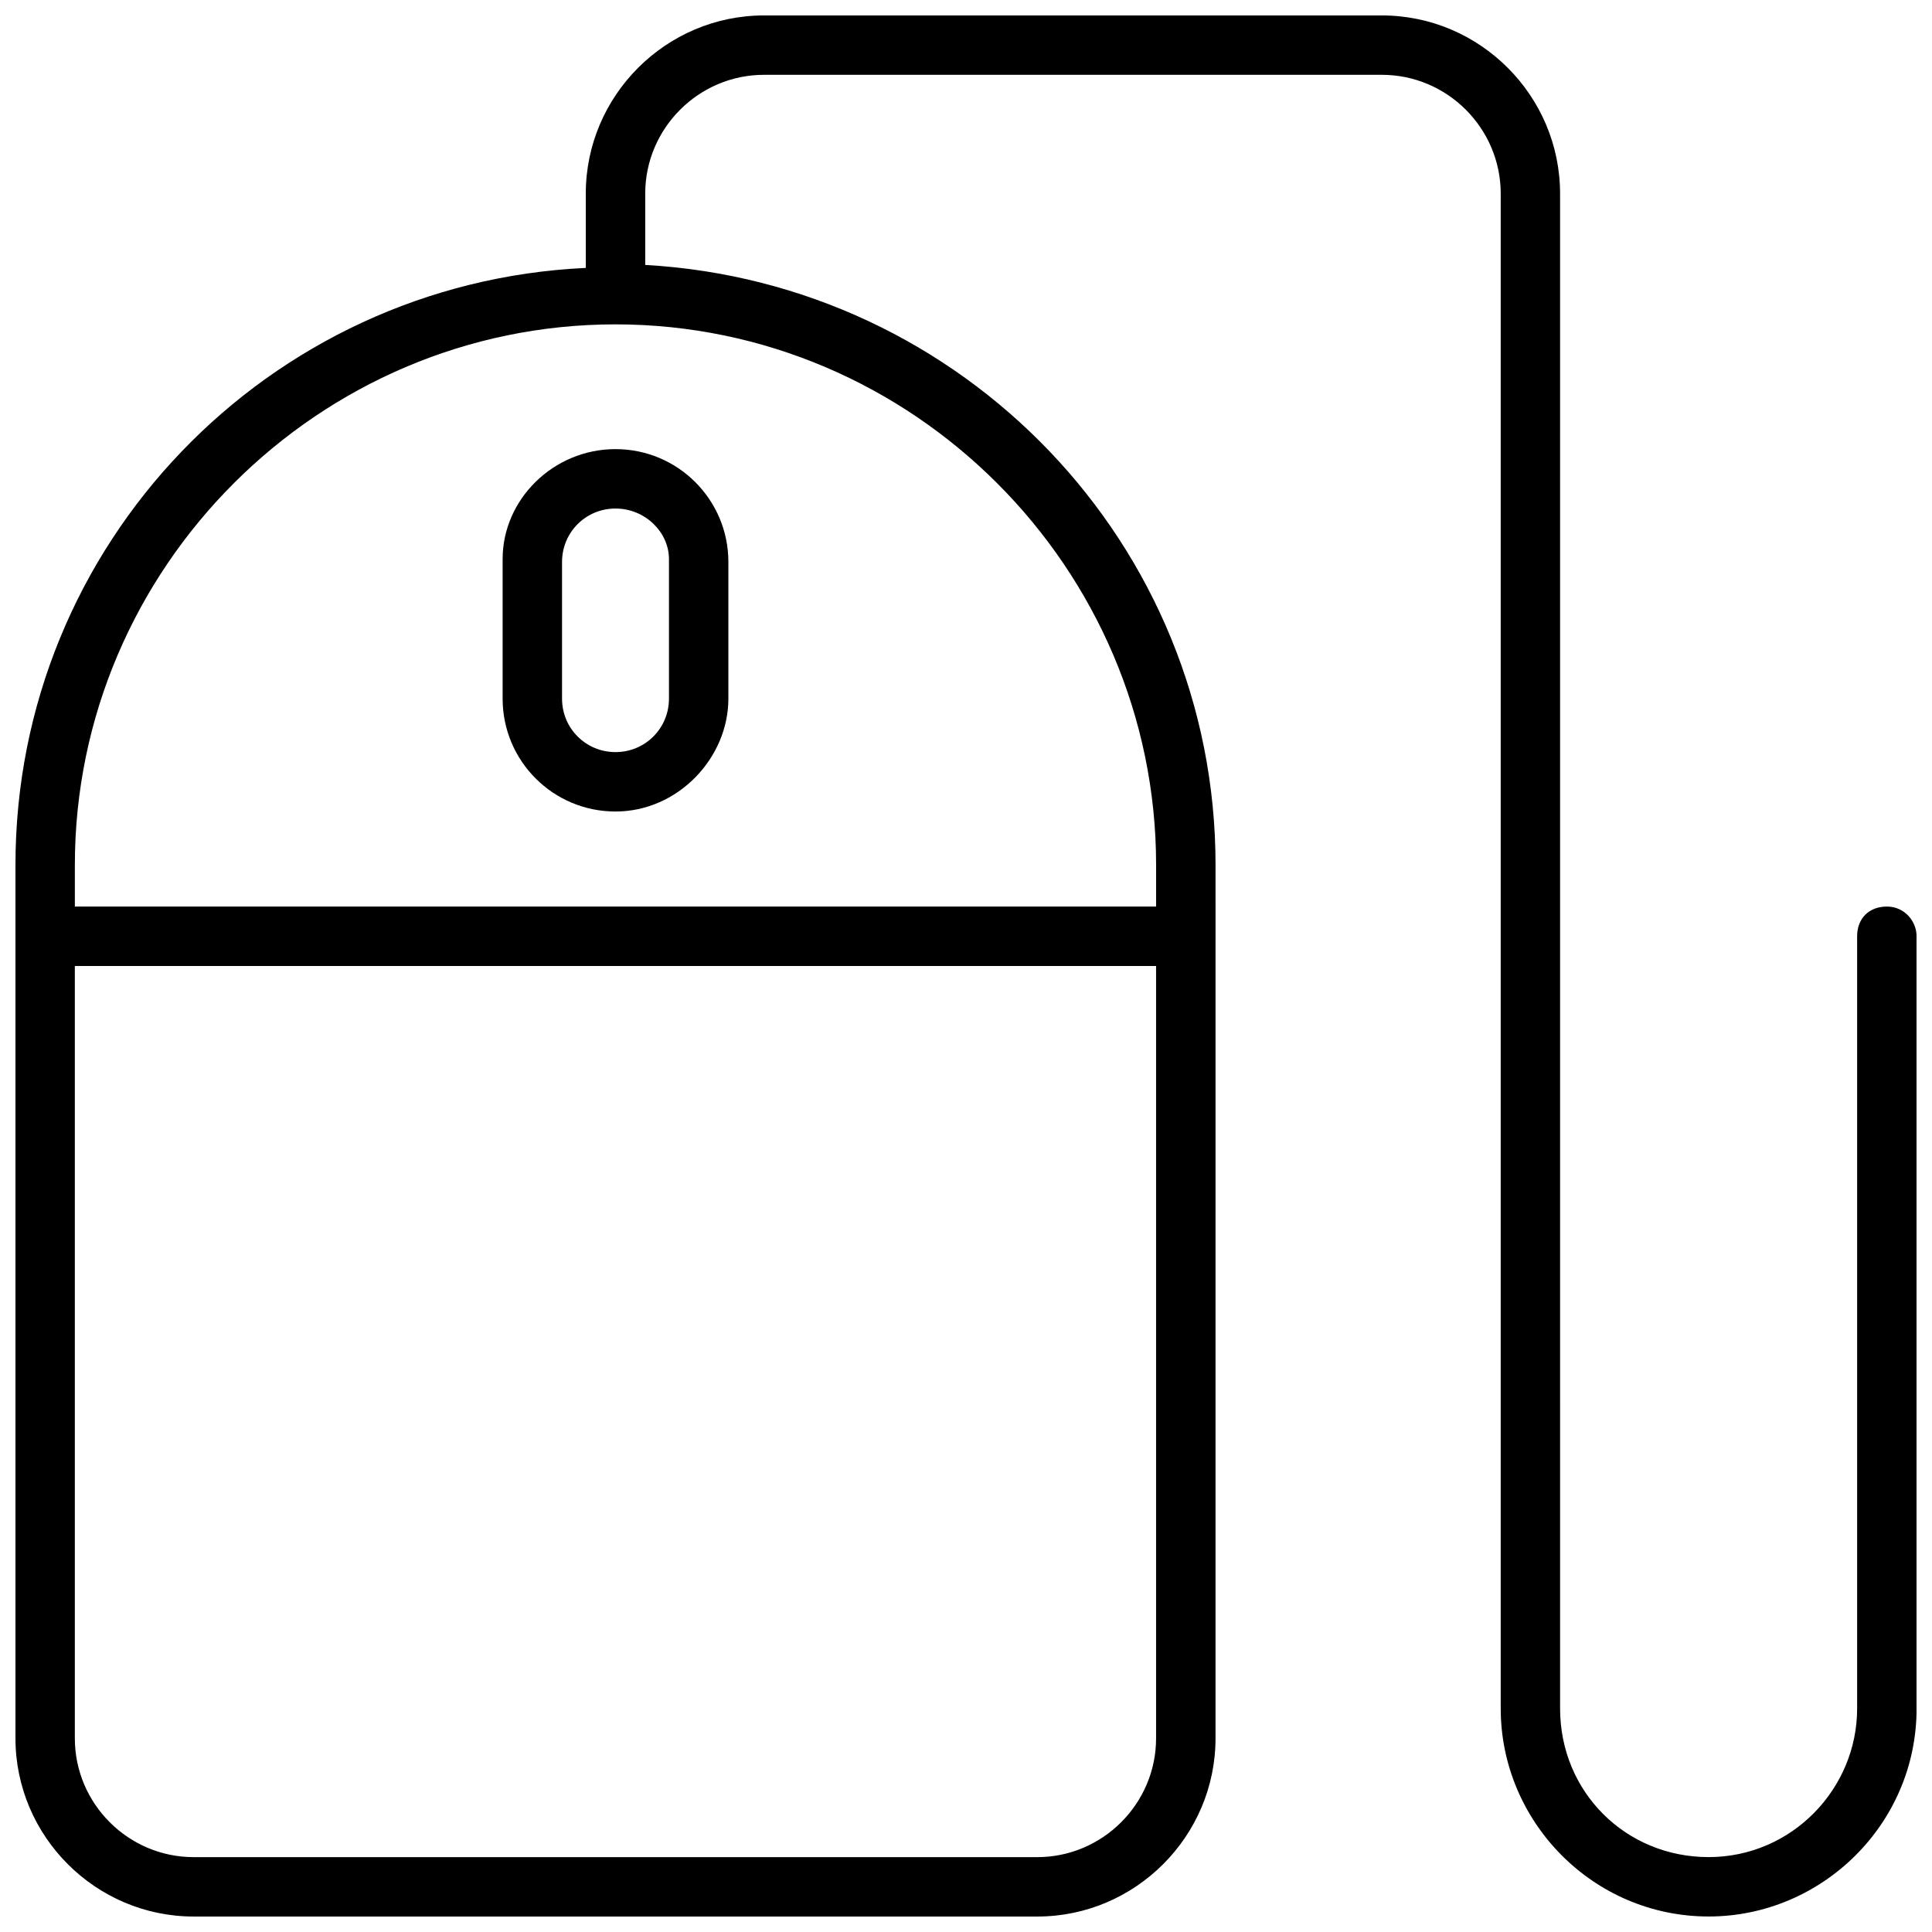
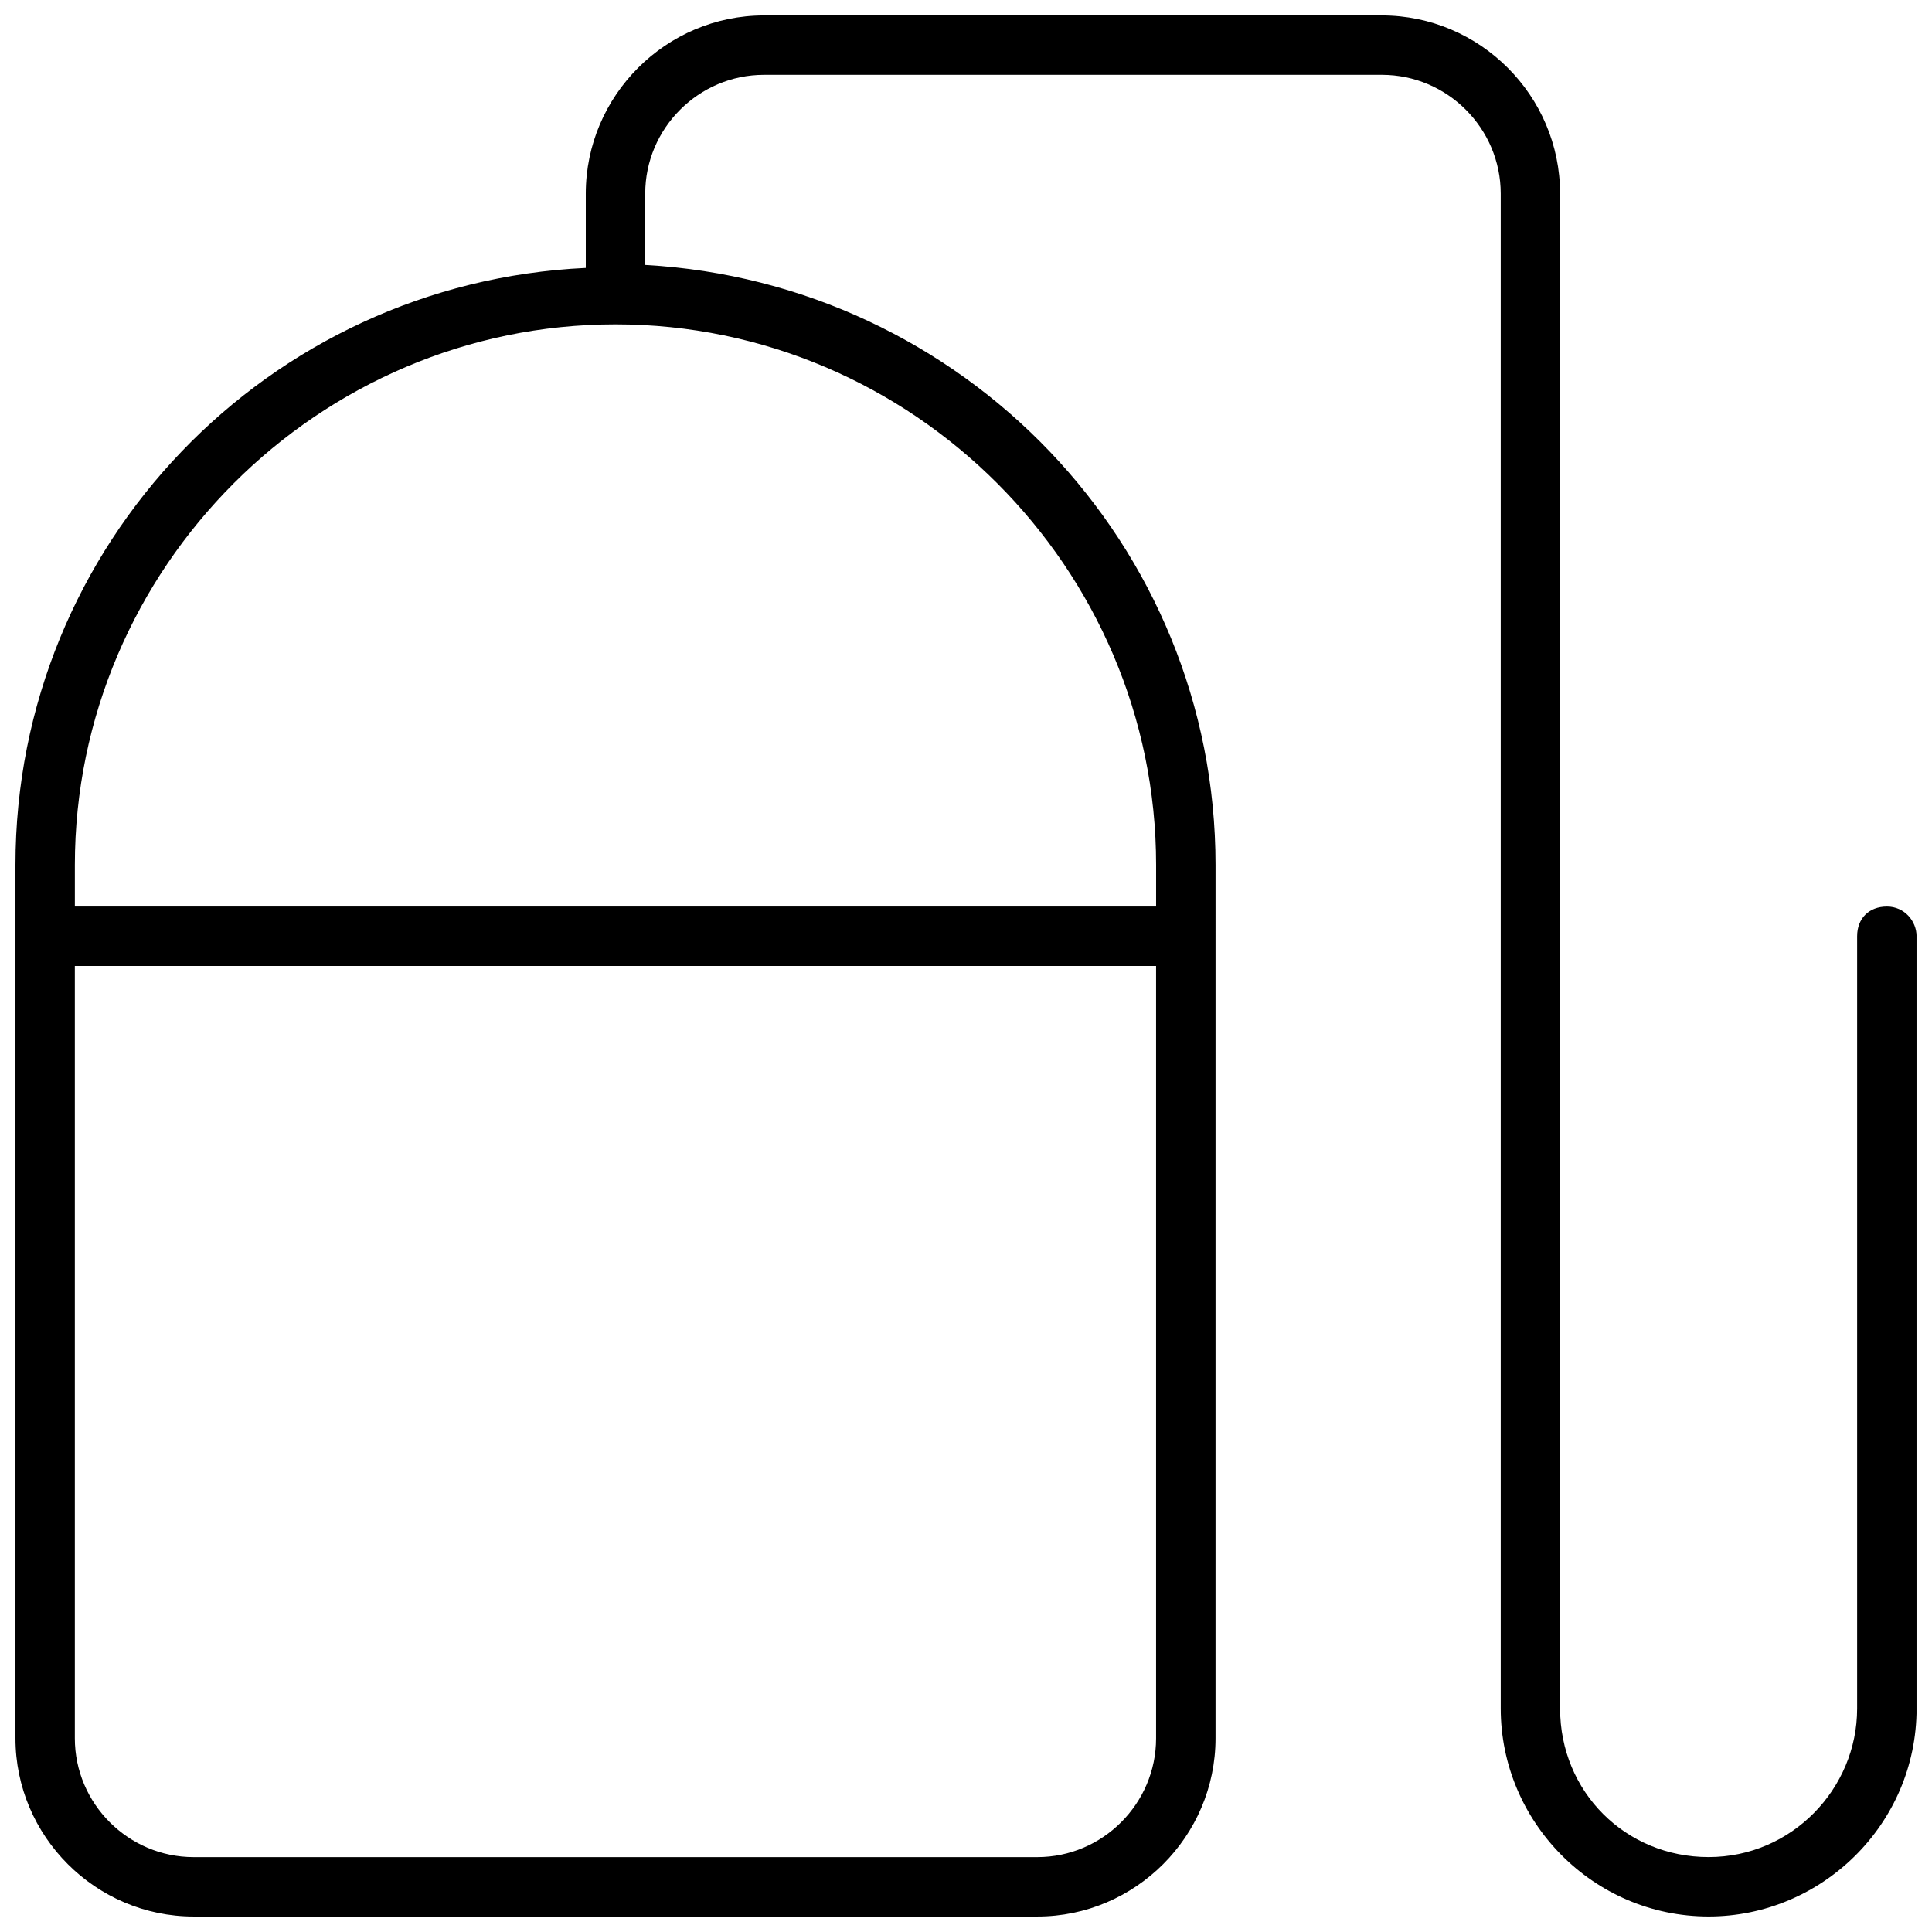
<svg xmlns="http://www.w3.org/2000/svg" width="800px" height="800px" version="1.1" viewBox="144 144 512 512">
  <defs>
    <clipPath id="a">
      <path d="m148.09 148.09h503.81v503.81h-503.81z" />
    </clipPath>
  </defs>
-   <path d="m277.2 292.15v36.996c0 16.531 13.383 29.914 29.914 29.914s29.914-14.168 29.914-29.914v-36.211c0-16.531-13.383-29.914-29.914-29.914s-29.914 13.383-29.914 29.129zm44.082 0v36.996c0 7.871-6.297 14.168-14.168 14.168s-14.168-6.297-14.168-14.168v-36.211c0-7.871 6.297-14.168 14.168-14.168s14.168 6.297 14.168 13.383z" />
  <g clip-path="url(#a)">
    <path d="m644.03 384.25c-4.723 0-7.871 3.148-7.871 7.871v204.67c0 21.254-17.32 39.359-39.359 39.359-22.043 0-39.359-17.32-39.359-39.359l-0.004-401.47c0-25.977-21.254-47.23-47.23-47.23h-163.74c-25.977 0-47.23 21.254-47.23 47.23v19.68c-84.23 3.938-151.14 73.211-151.14 158.23v231.44c0 25.977 21.254 47.23 47.23 47.23h223.57c25.977 0 47.23-21.254 47.23-47.23l0.004-231.44c0-85.02-66.914-154.29-151.14-159.02v-18.895c0-17.32 14.168-31.488 31.488-31.488h163.74c17.32 0 31.488 14.168 31.488 31.488v401.47c0 29.914 24.402 55.105 55.105 55.105 29.914 0 55.105-24.402 55.105-55.105l-0.004-204.67c0-3.934-3.148-7.871-7.871-7.871zm-225.14 251.91h-223.57c-17.32 0-31.488-14.168-31.488-31.488v-204.67h286.54v204.67c0 17.316-14.168 31.488-31.488 31.488zm31.488-262.93v11.02h-286.54v-11.02c0-78.719 64.551-143.27 143.27-143.27 78.723-0.004 143.27 64.547 143.27 143.27z" />
  </g>
</svg>